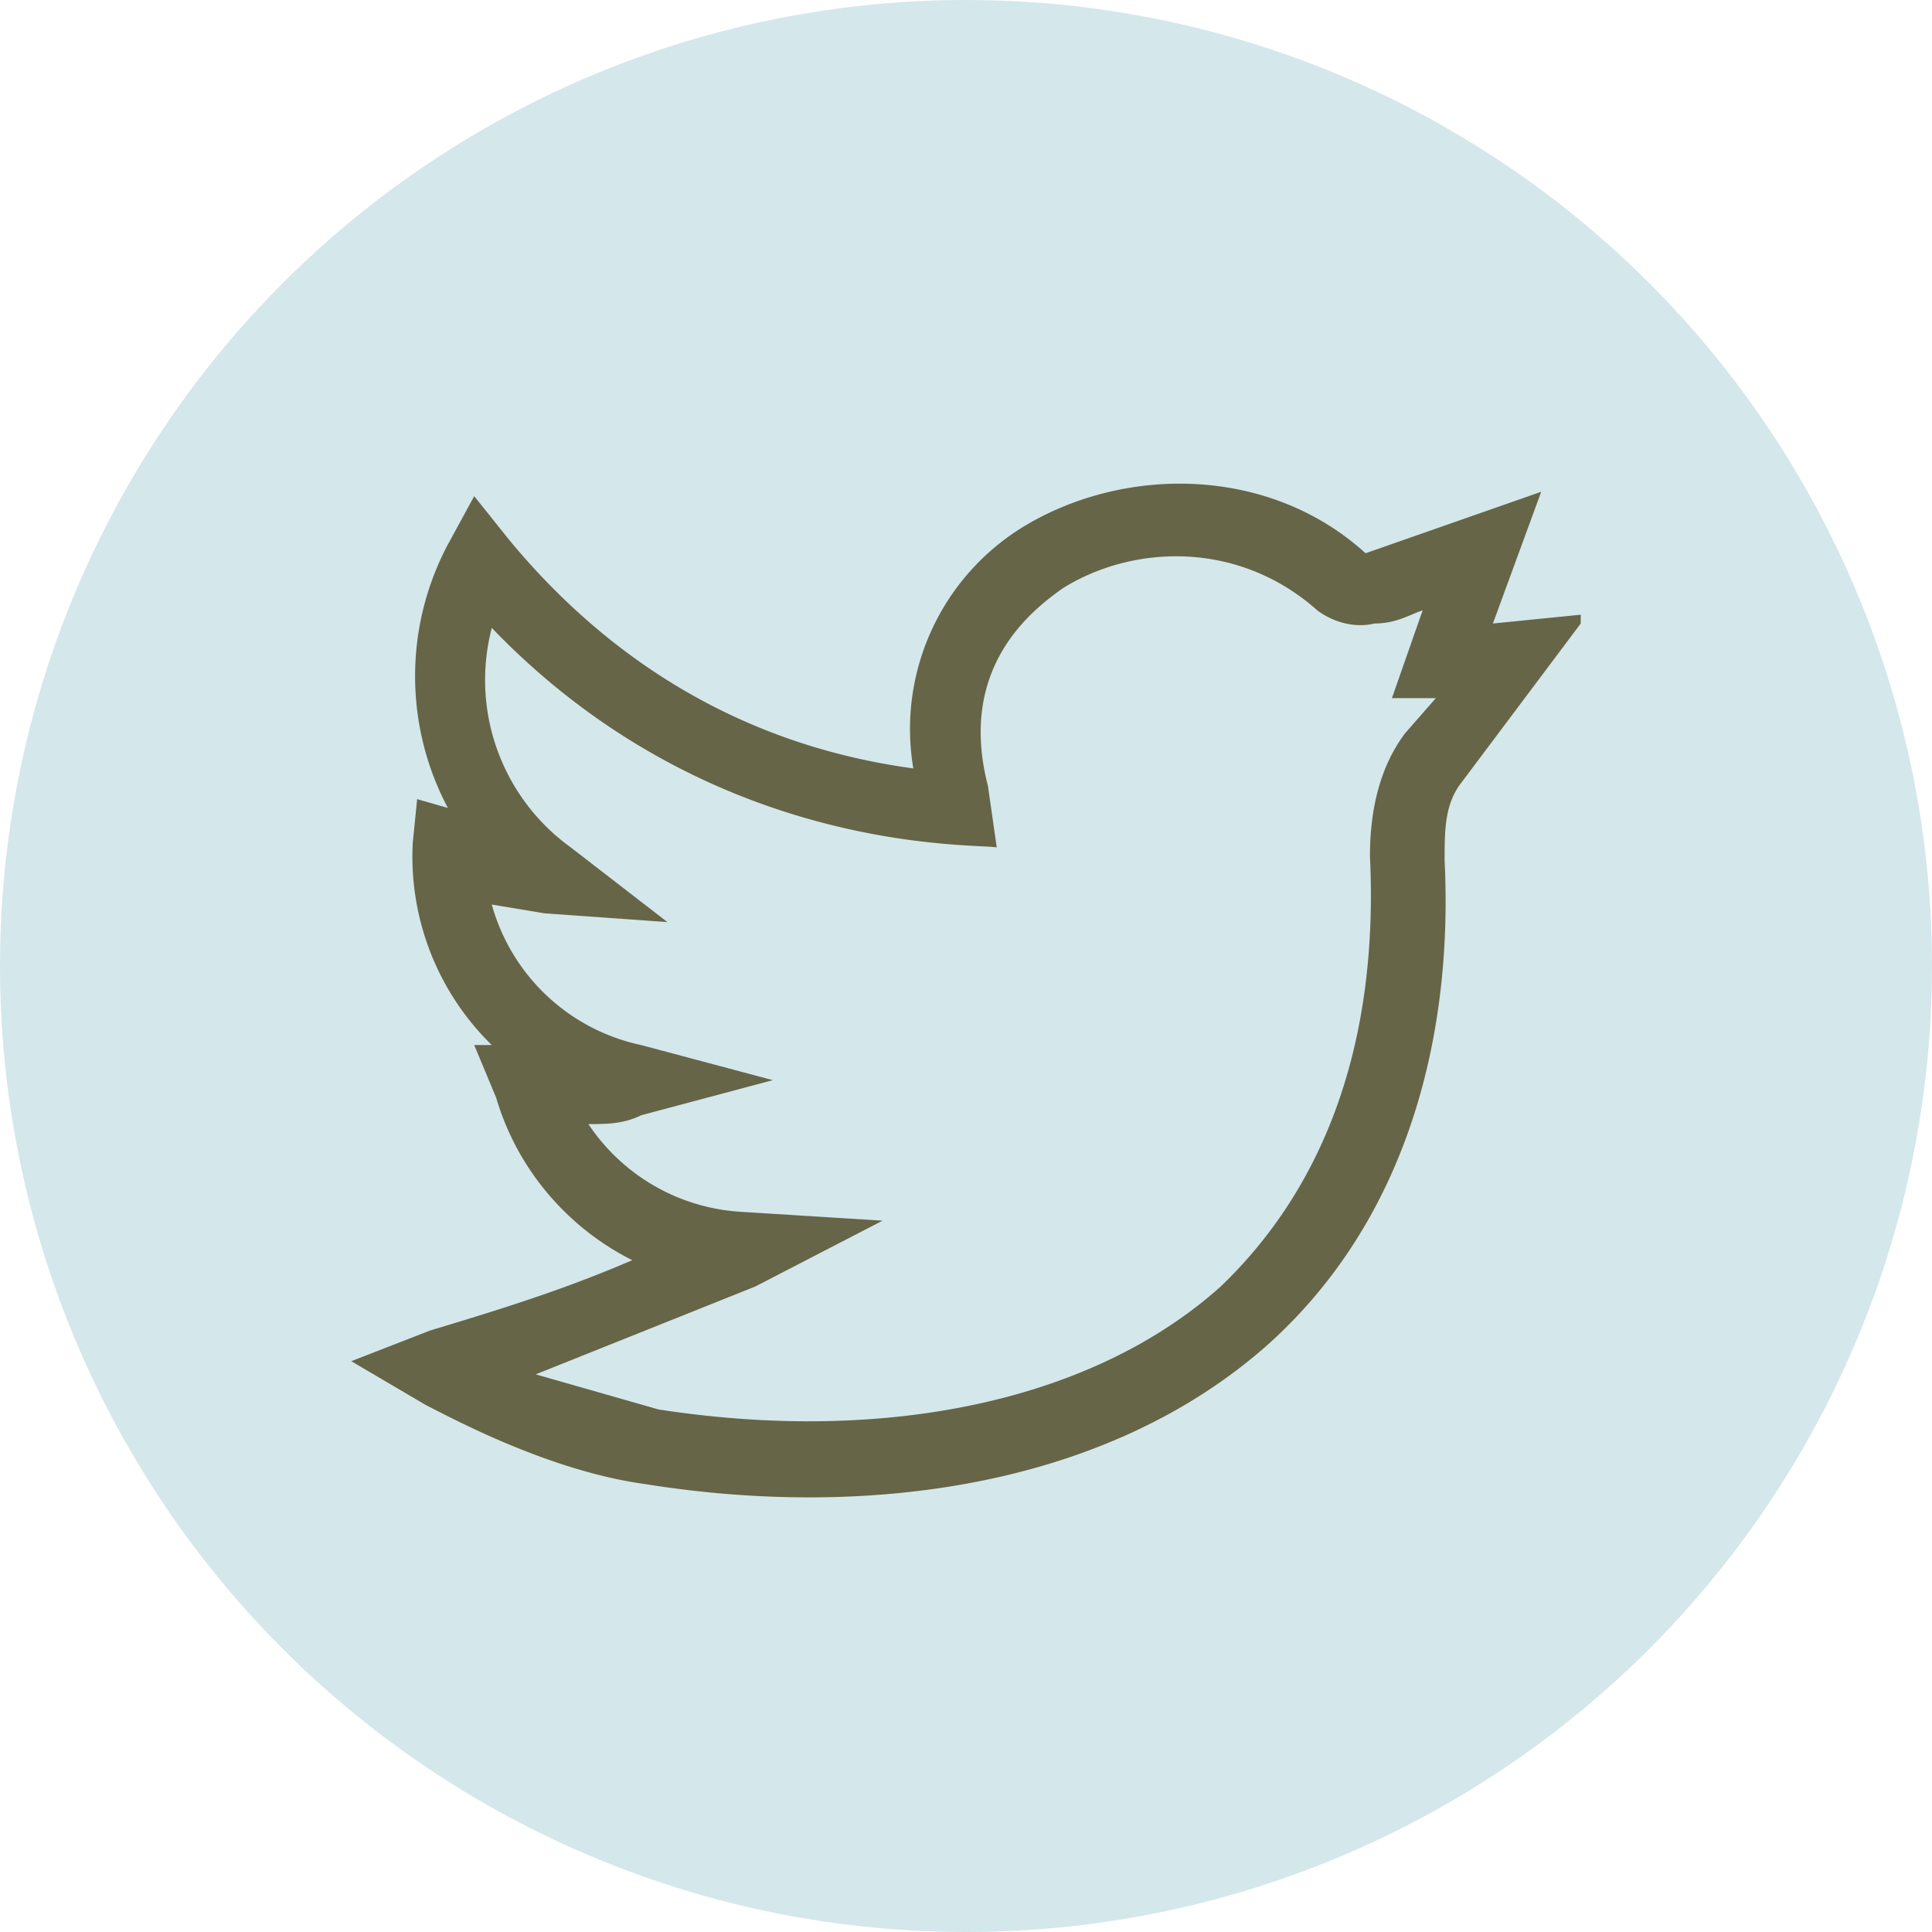
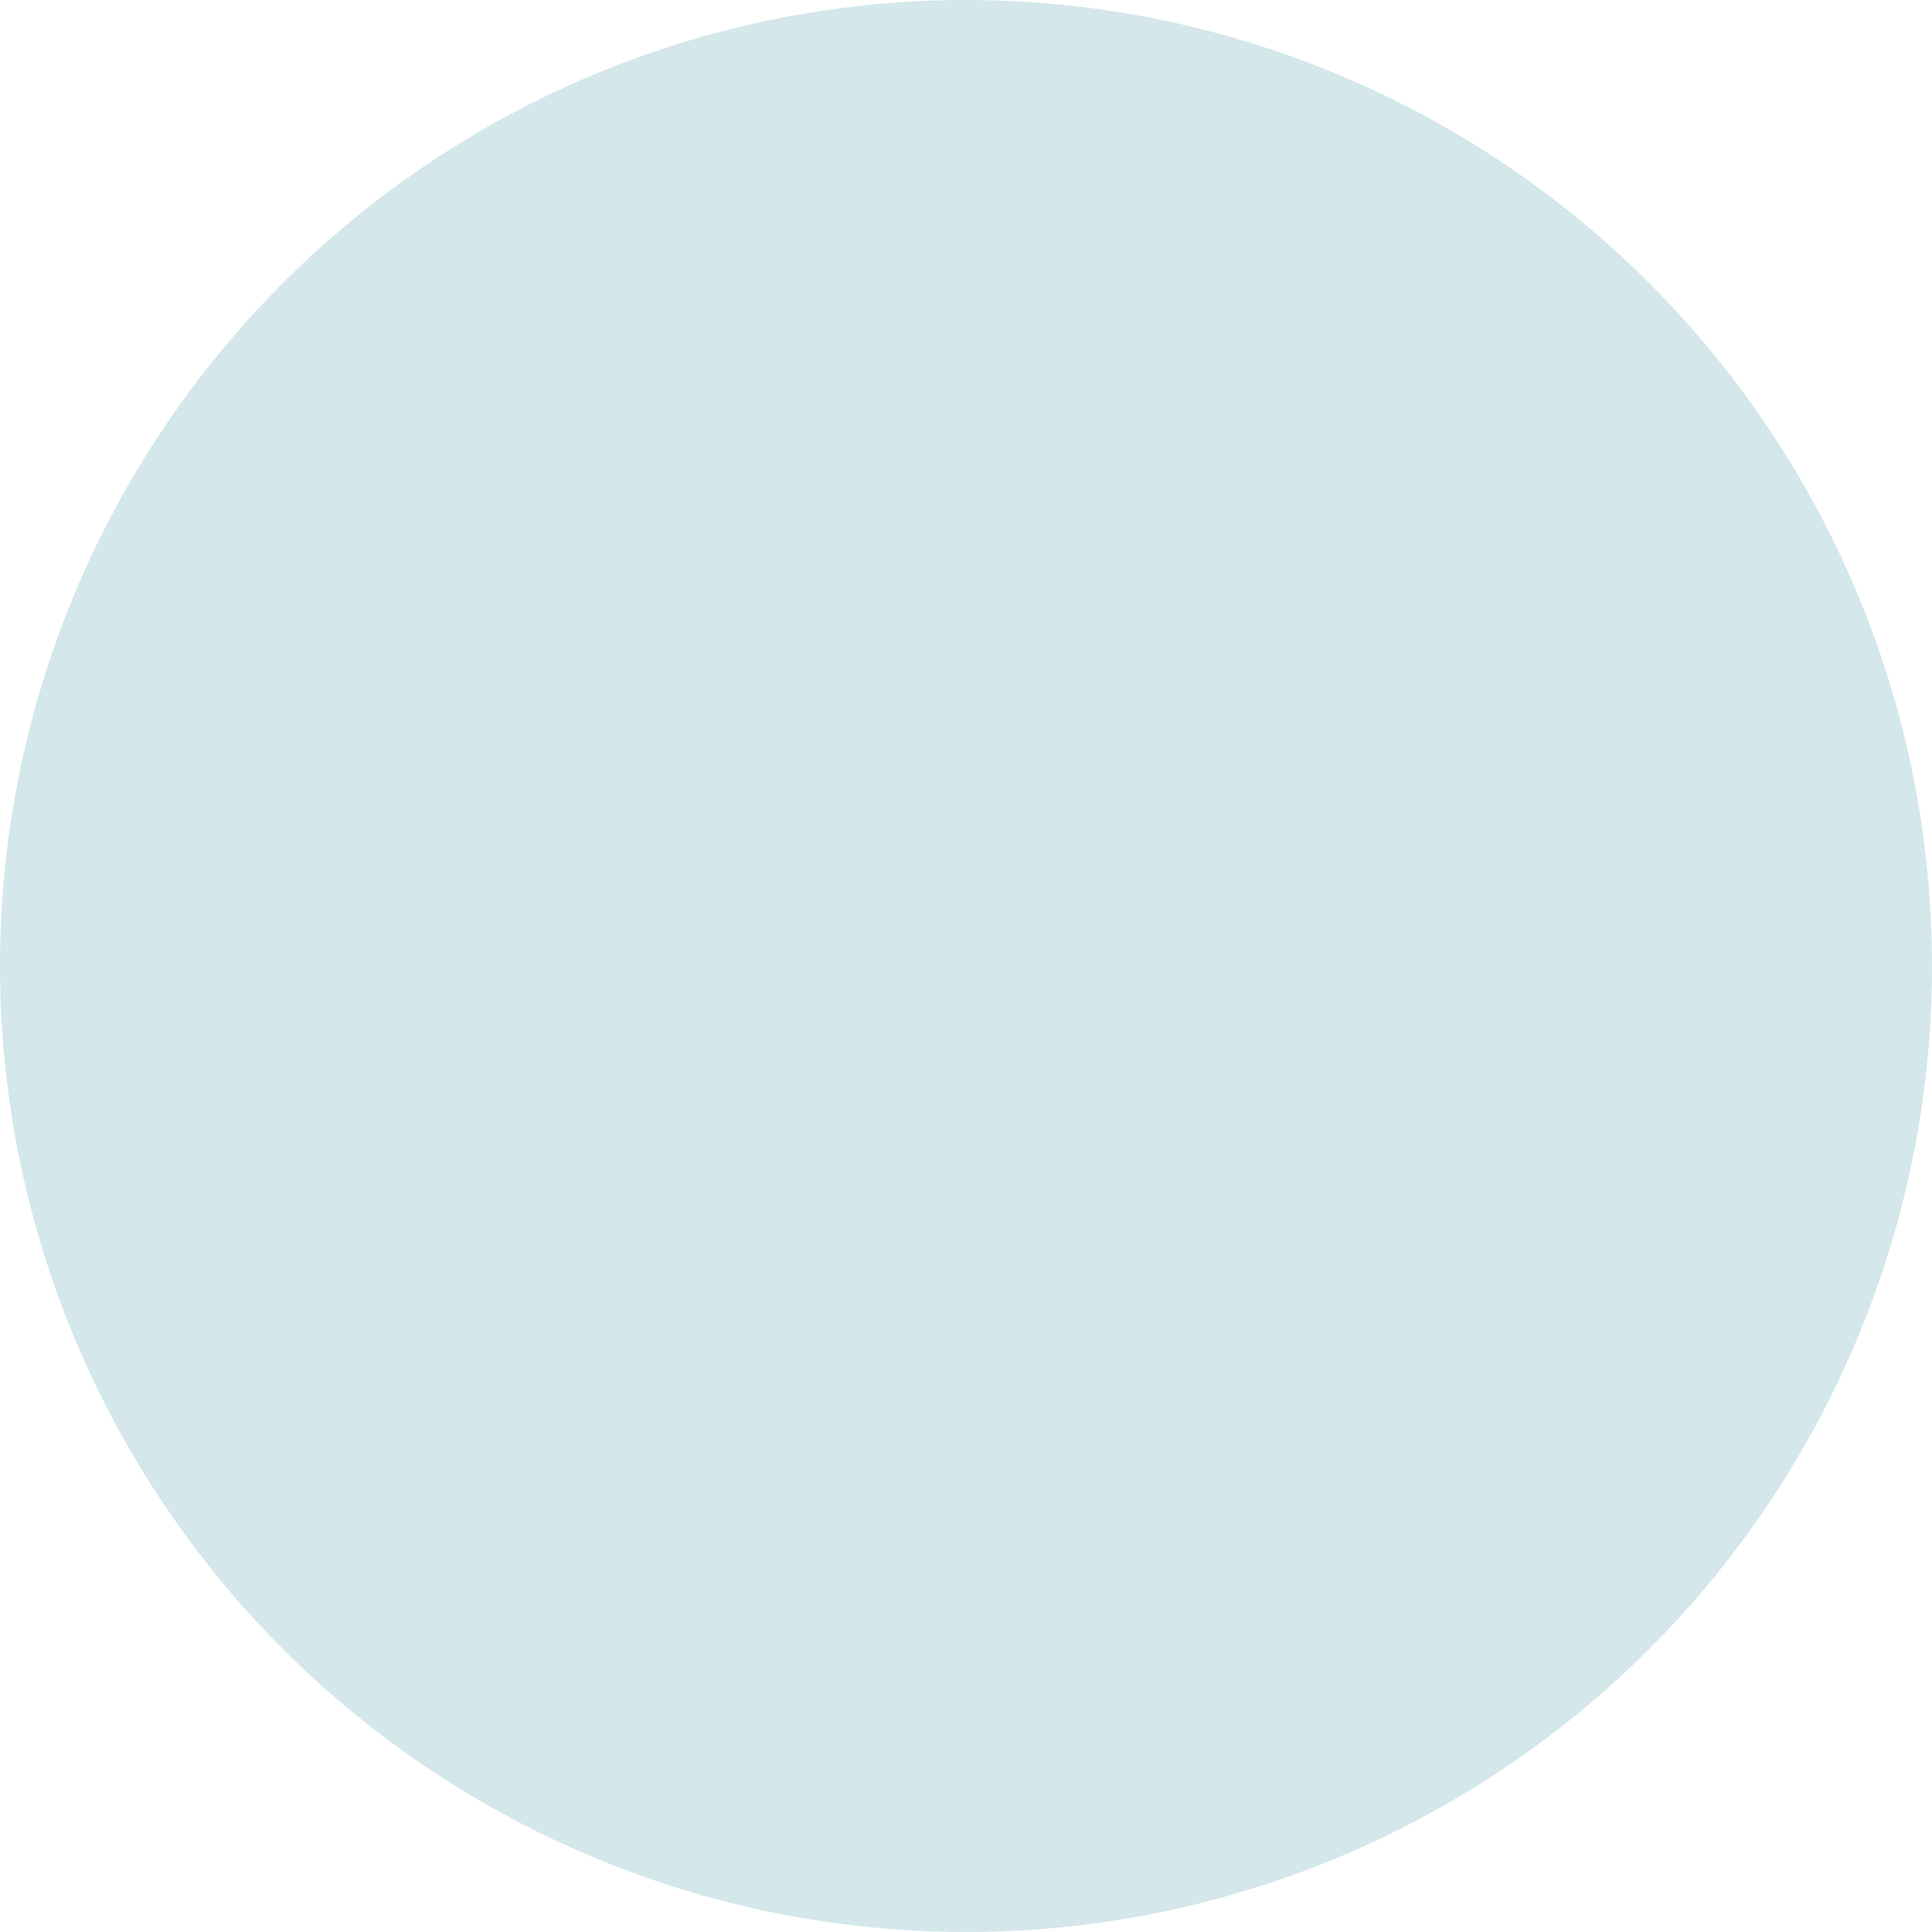
<svg xmlns="http://www.w3.org/2000/svg" viewBox="0 0 44 44">
  <defs />
  <g fill="none" fill-rule="evenodd">
    <g>
      <circle cx="22" cy="22" r="22" fill="#D4E7EB" />
-       <path fill="#666547" fill-rule="nonzero" d="M36 14l-2 .2 1.1-3-4 1.4c-2.2-2-5.5-2-7.8-.6a5.4 5.4 0 00-2.5 5.5c-3.7-.5-6.8-2.3-9.2-5.2l-.8-1-.6 1.1a6.4 6.4 0 000 6l-.7-.2-.1 1a6 6 0 001.8 4.6h-.4l.5 1.2c.5 1.7 1.7 3 3.1 3.7-1.4.6-2.6 1-4.6 1.6L8 31l1.7 1c.6.3 2.8 1.5 5 1.8 5 .8 10.5.1 14.2-3.2 3.1-2.8 4.2-6.9 4-11 0-.7 0-1.3.4-1.8l2.7-3.6zm-4 2.7c-.6.8-.8 1.8-.8 2.8.2 4.2-1 7.5-3.4 9.8-2.9 2.6-7.6 3.6-12.8 2.8l-2.8-.8 5-2 2.9-1.5-3.2-.2a4.5 4.5 0 01-3.5-2c.4 0 .8 0 1.2-.2l3-.8-3-.8a4.5 4.5 0 01-3.4-3.2l1.2.2 2.8.2-2.2-1.7a4.7 4.7 0 01-1.8-5c5 5.2 11 4.9 11.5 5l-.2-1.4c-.7-2.7 1-4 1.7-4.5 1.6-1 4-1.1 5.8.5.4.3.9.4 1.3.3.5 0 .8-.2 1.1-.3l-.7 2h1l-.7.8z" />
    </g>
  </g>
</svg>